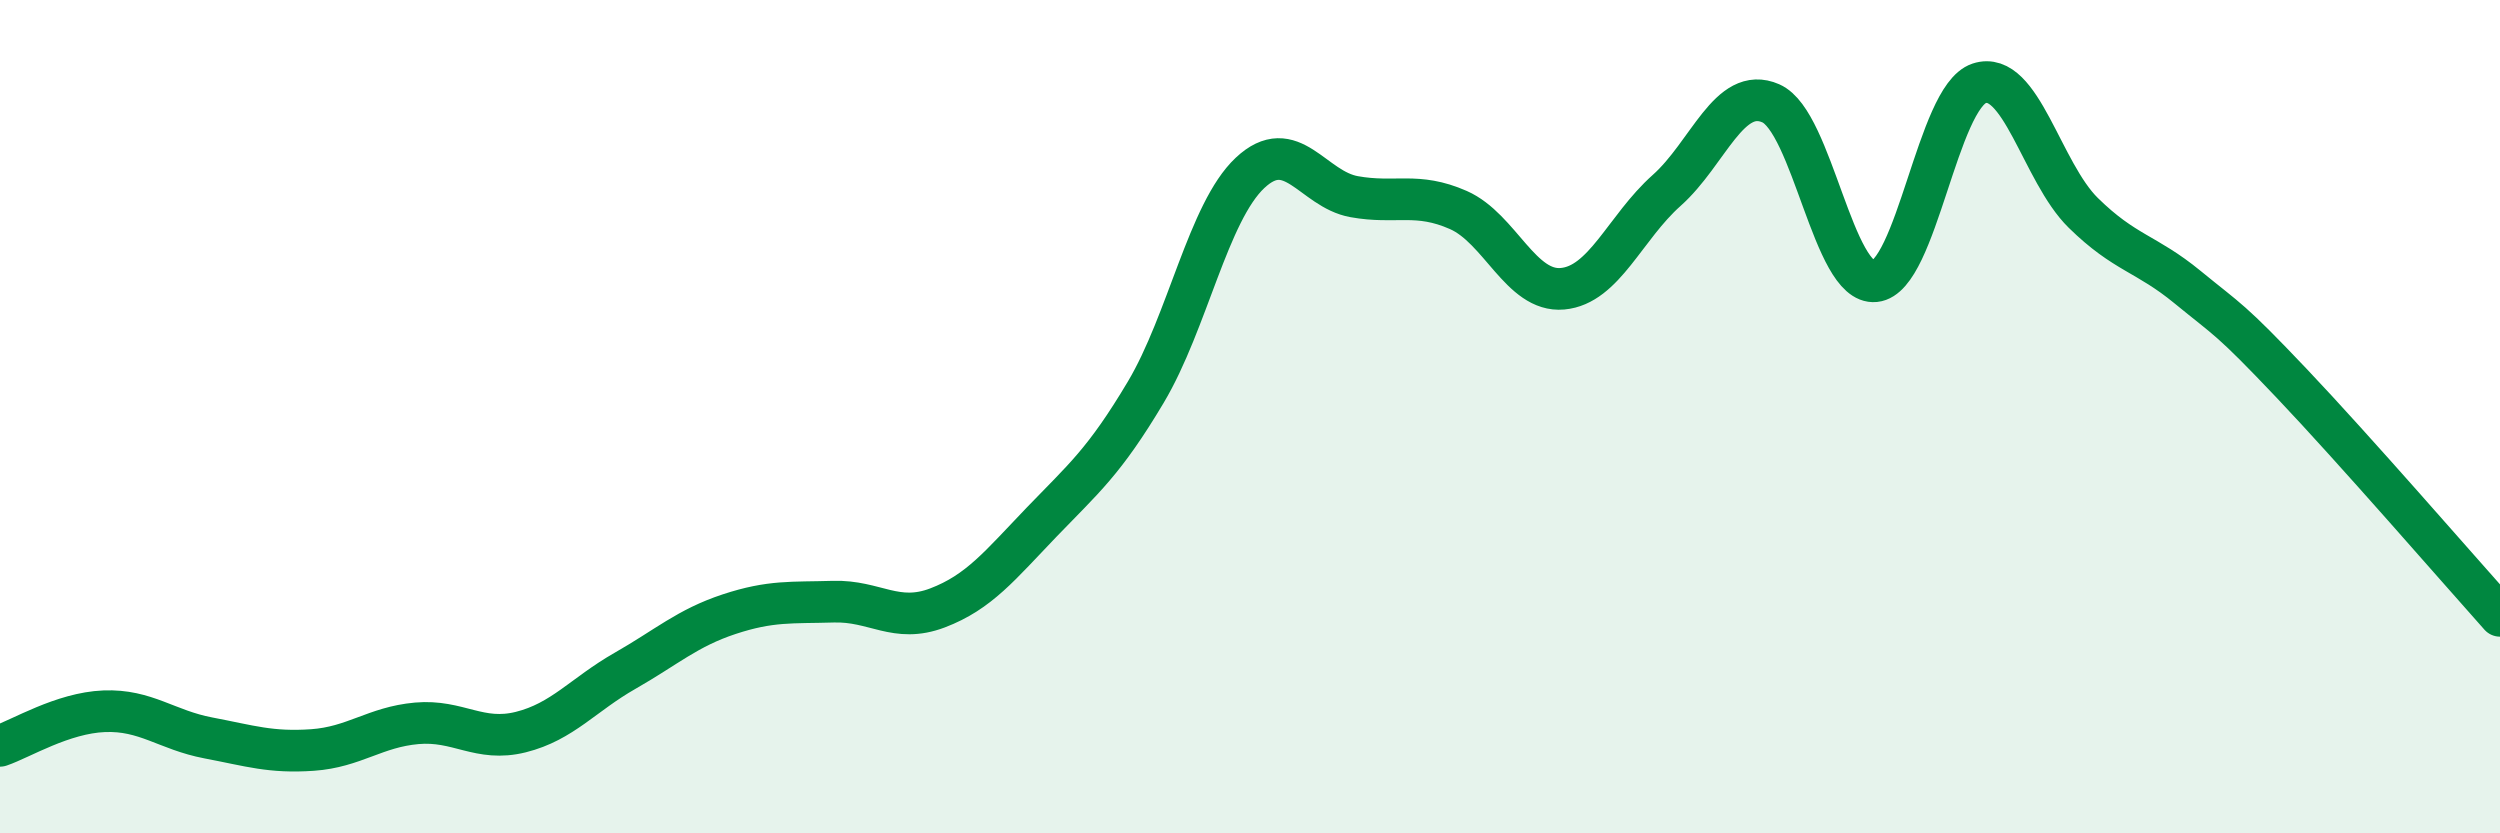
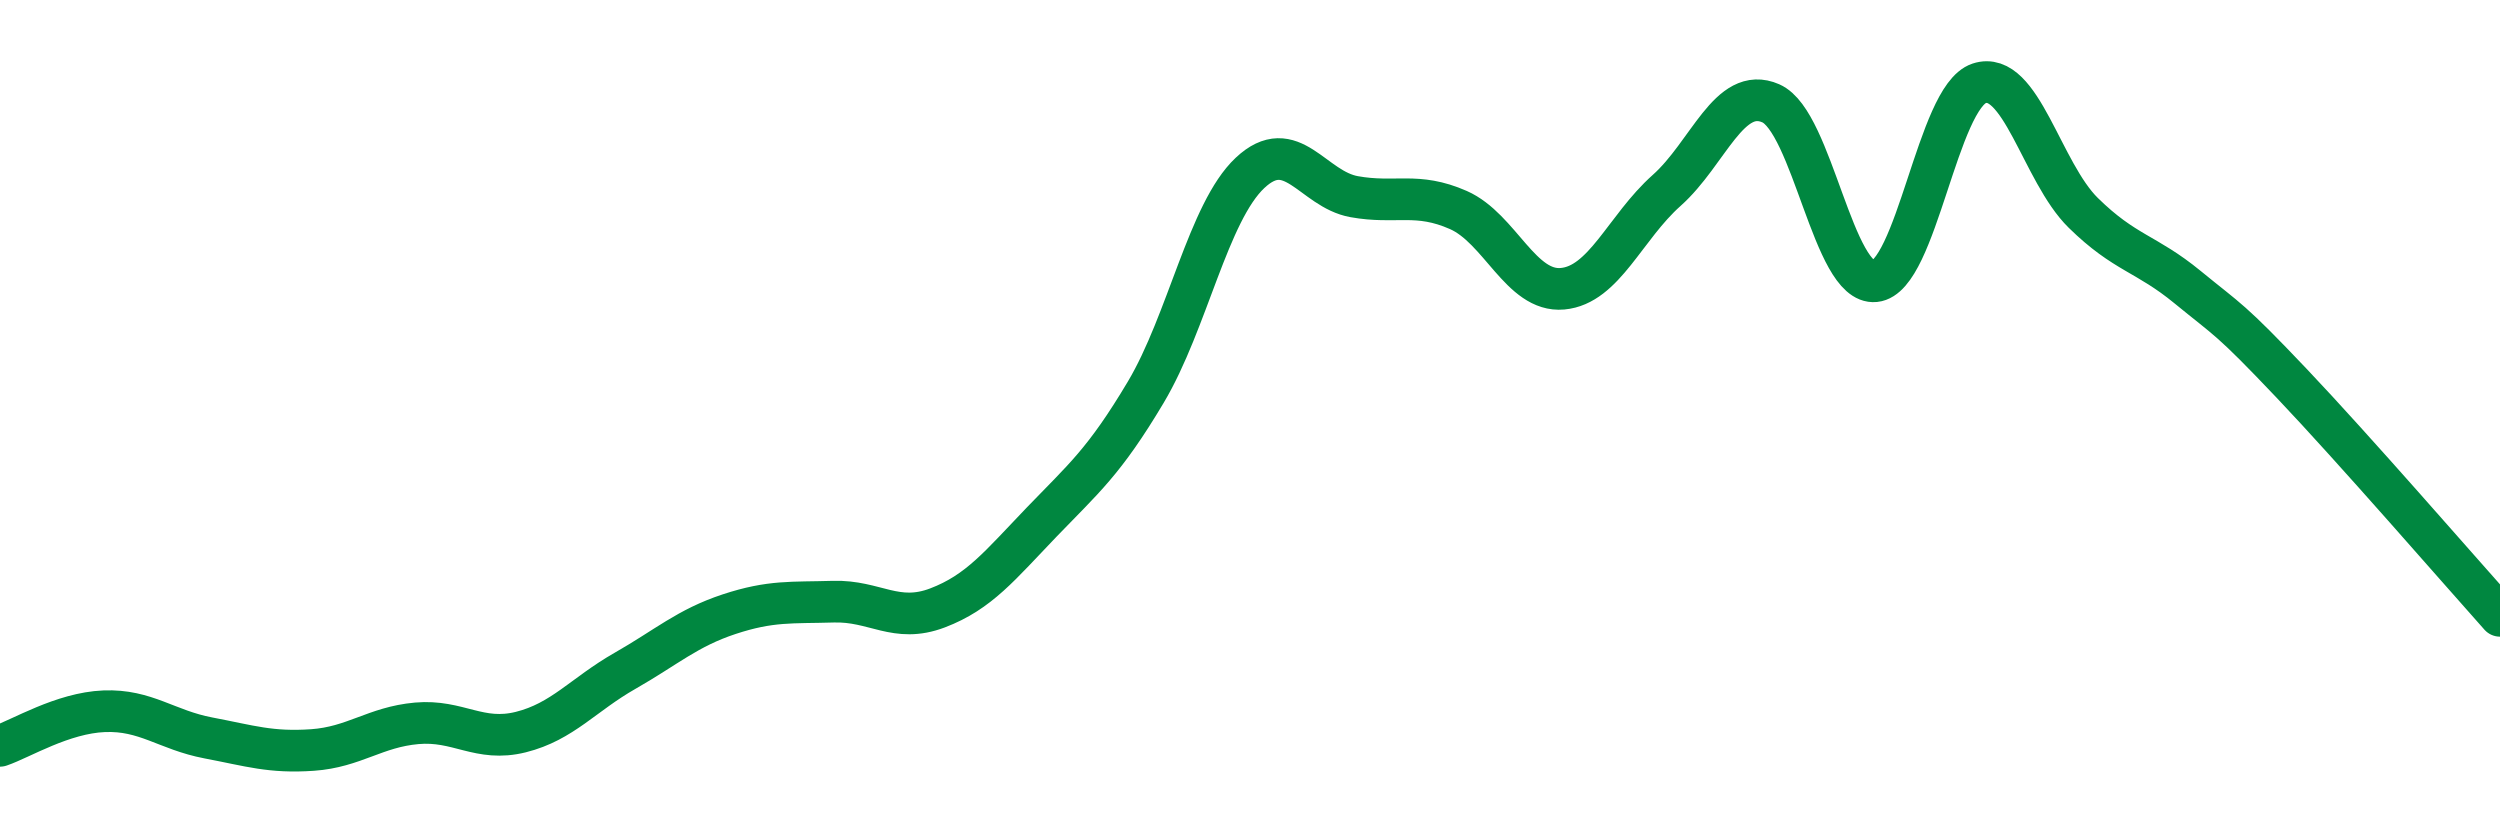
<svg xmlns="http://www.w3.org/2000/svg" width="60" height="20" viewBox="0 0 60 20">
-   <path d="M 0,17.9 C 0.5,17.73 1.5,17.11 2.5,17.07 C 3.5,17.03 4,17.52 5,17.71 C 6,17.9 6.5,18.07 7.5,18 C 8.5,17.93 9,17.45 10,17.36 C 11,17.27 11.5,17.82 12.5,17.57 C 13.5,17.32 14,16.67 15,16.1 C 16,15.53 16.5,15.07 17.5,14.74 C 18.5,14.41 19,14.47 20,14.44 C 21,14.41 21.5,14.97 22.5,14.59 C 23.5,14.21 24,13.57 25,12.53 C 26,11.49 26.5,11.09 27.5,9.41 C 28.5,7.73 29,5.09 30,4.15 C 31,3.21 31.5,4.54 32.5,4.72 C 33.5,4.9 34,4.6 35,5.04 C 36,5.48 36.5,7.02 37.5,6.93 C 38.5,6.84 39,5.46 40,4.57 C 41,3.68 41.5,2.04 42.5,2.48 C 43.5,2.92 44,6.85 45,6.75 C 46,6.65 46.5,2.33 47.5,2 C 48.5,1.67 49,4.13 50,5.11 C 51,6.09 51.5,6.07 52.5,6.89 C 53.5,7.71 53.5,7.62 55,9.2 C 56.5,10.78 59,13.66 60,14.78L60 20L0 20Z" fill="#008740" opacity="0.1" stroke-linecap="round" stroke-linejoin="round" />
  <path d="M 0,17.9 C 0.5,17.73 1.5,17.11 2.5,17.07 C 3.5,17.03 4,17.52 5,17.71 C 6,17.9 6.5,18.07 7.5,18 C 8.5,17.93 9,17.45 10,17.36 C 11,17.27 11.5,17.82 12.5,17.57 C 13.5,17.32 14,16.67 15,16.1 C 16,15.53 16.5,15.07 17.5,14.74 C 18.5,14.41 19,14.47 20,14.44 C 21,14.41 21.5,14.97 22.5,14.59 C 23.5,14.21 24,13.57 25,12.53 C 26,11.49 26.5,11.09 27.5,9.41 C 28.5,7.73 29,5.09 30,4.15 C 31,3.21 31.5,4.54 32.5,4.72 C 33.5,4.9 34,4.6 35,5.04 C 36,5.48 36.5,7.02 37.5,6.93 C 38.5,6.84 39,5.46 40,4.57 C 41,3.68 41.5,2.04 42.5,2.48 C 43.5,2.92 44,6.85 45,6.75 C 46,6.65 46.5,2.33 47.5,2 C 48.5,1.67 49,4.13 50,5.11 C 51,6.09 51.5,6.07 52.5,6.89 C 53.5,7.71 53.5,7.62 55,9.2 C 56.5,10.78 59,13.66 60,14.78" stroke="#008740" stroke-width="1" fill="none" stroke-linecap="round" stroke-linejoin="round" />
</svg>